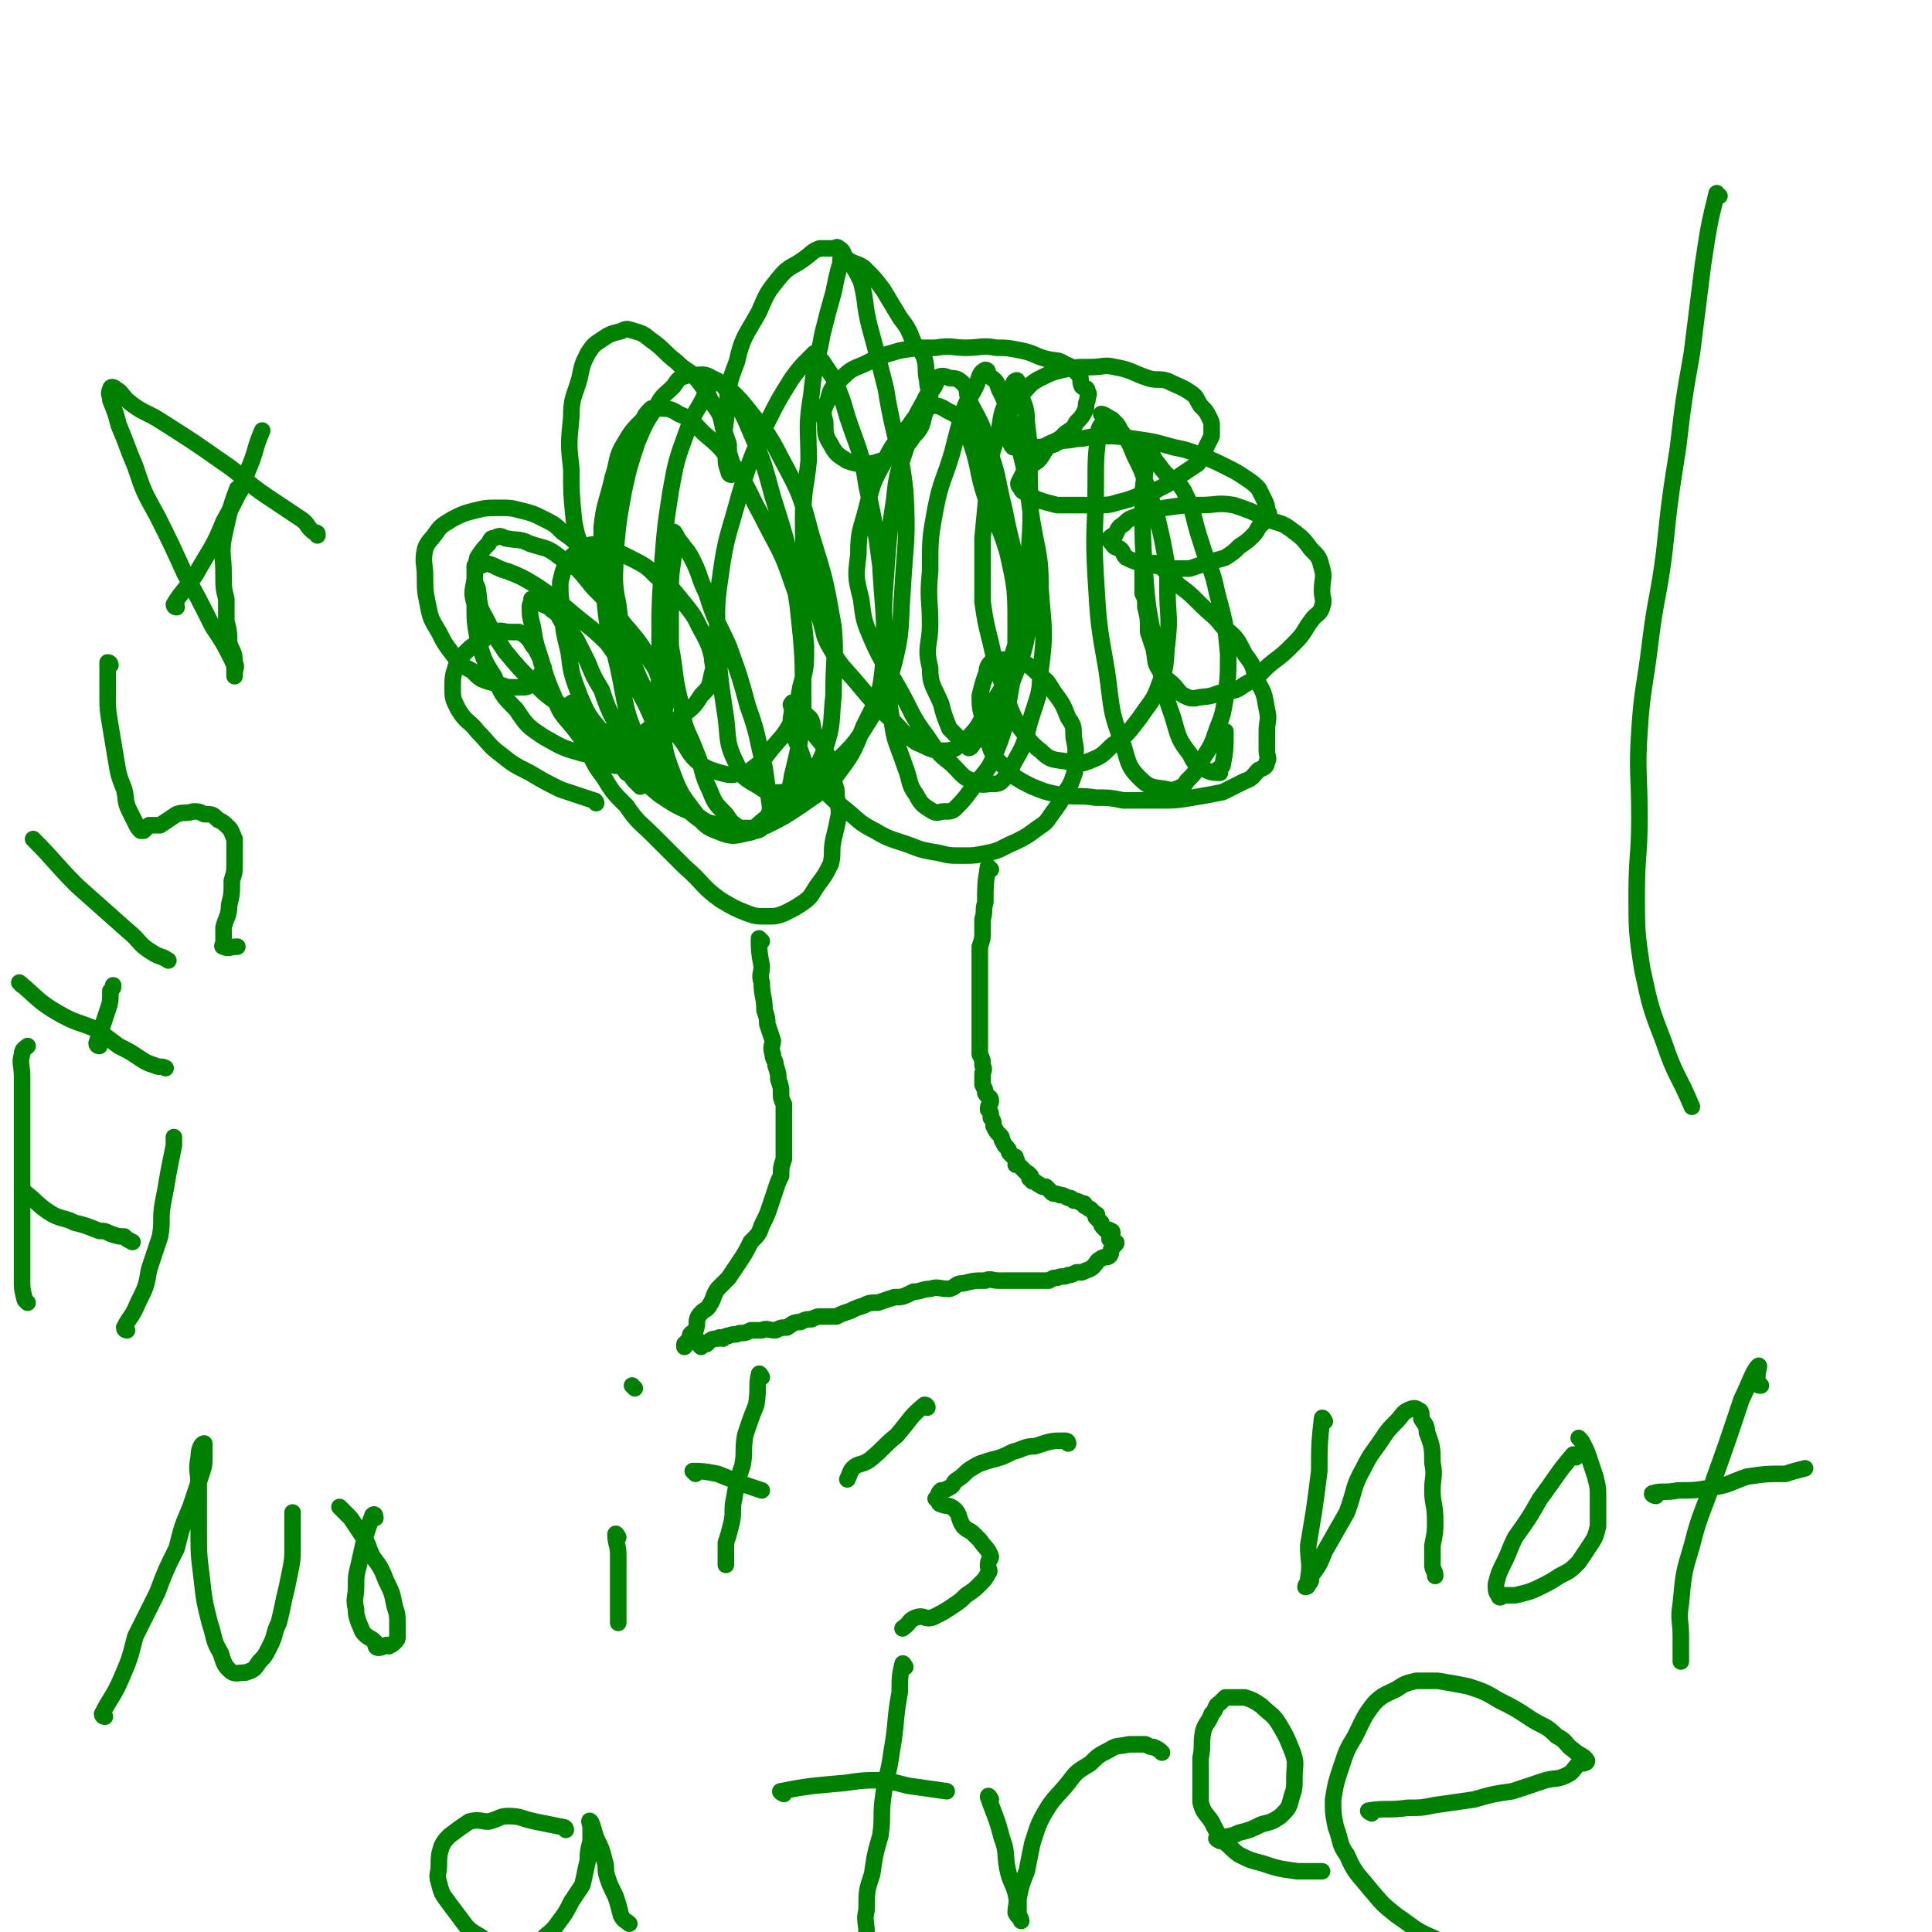
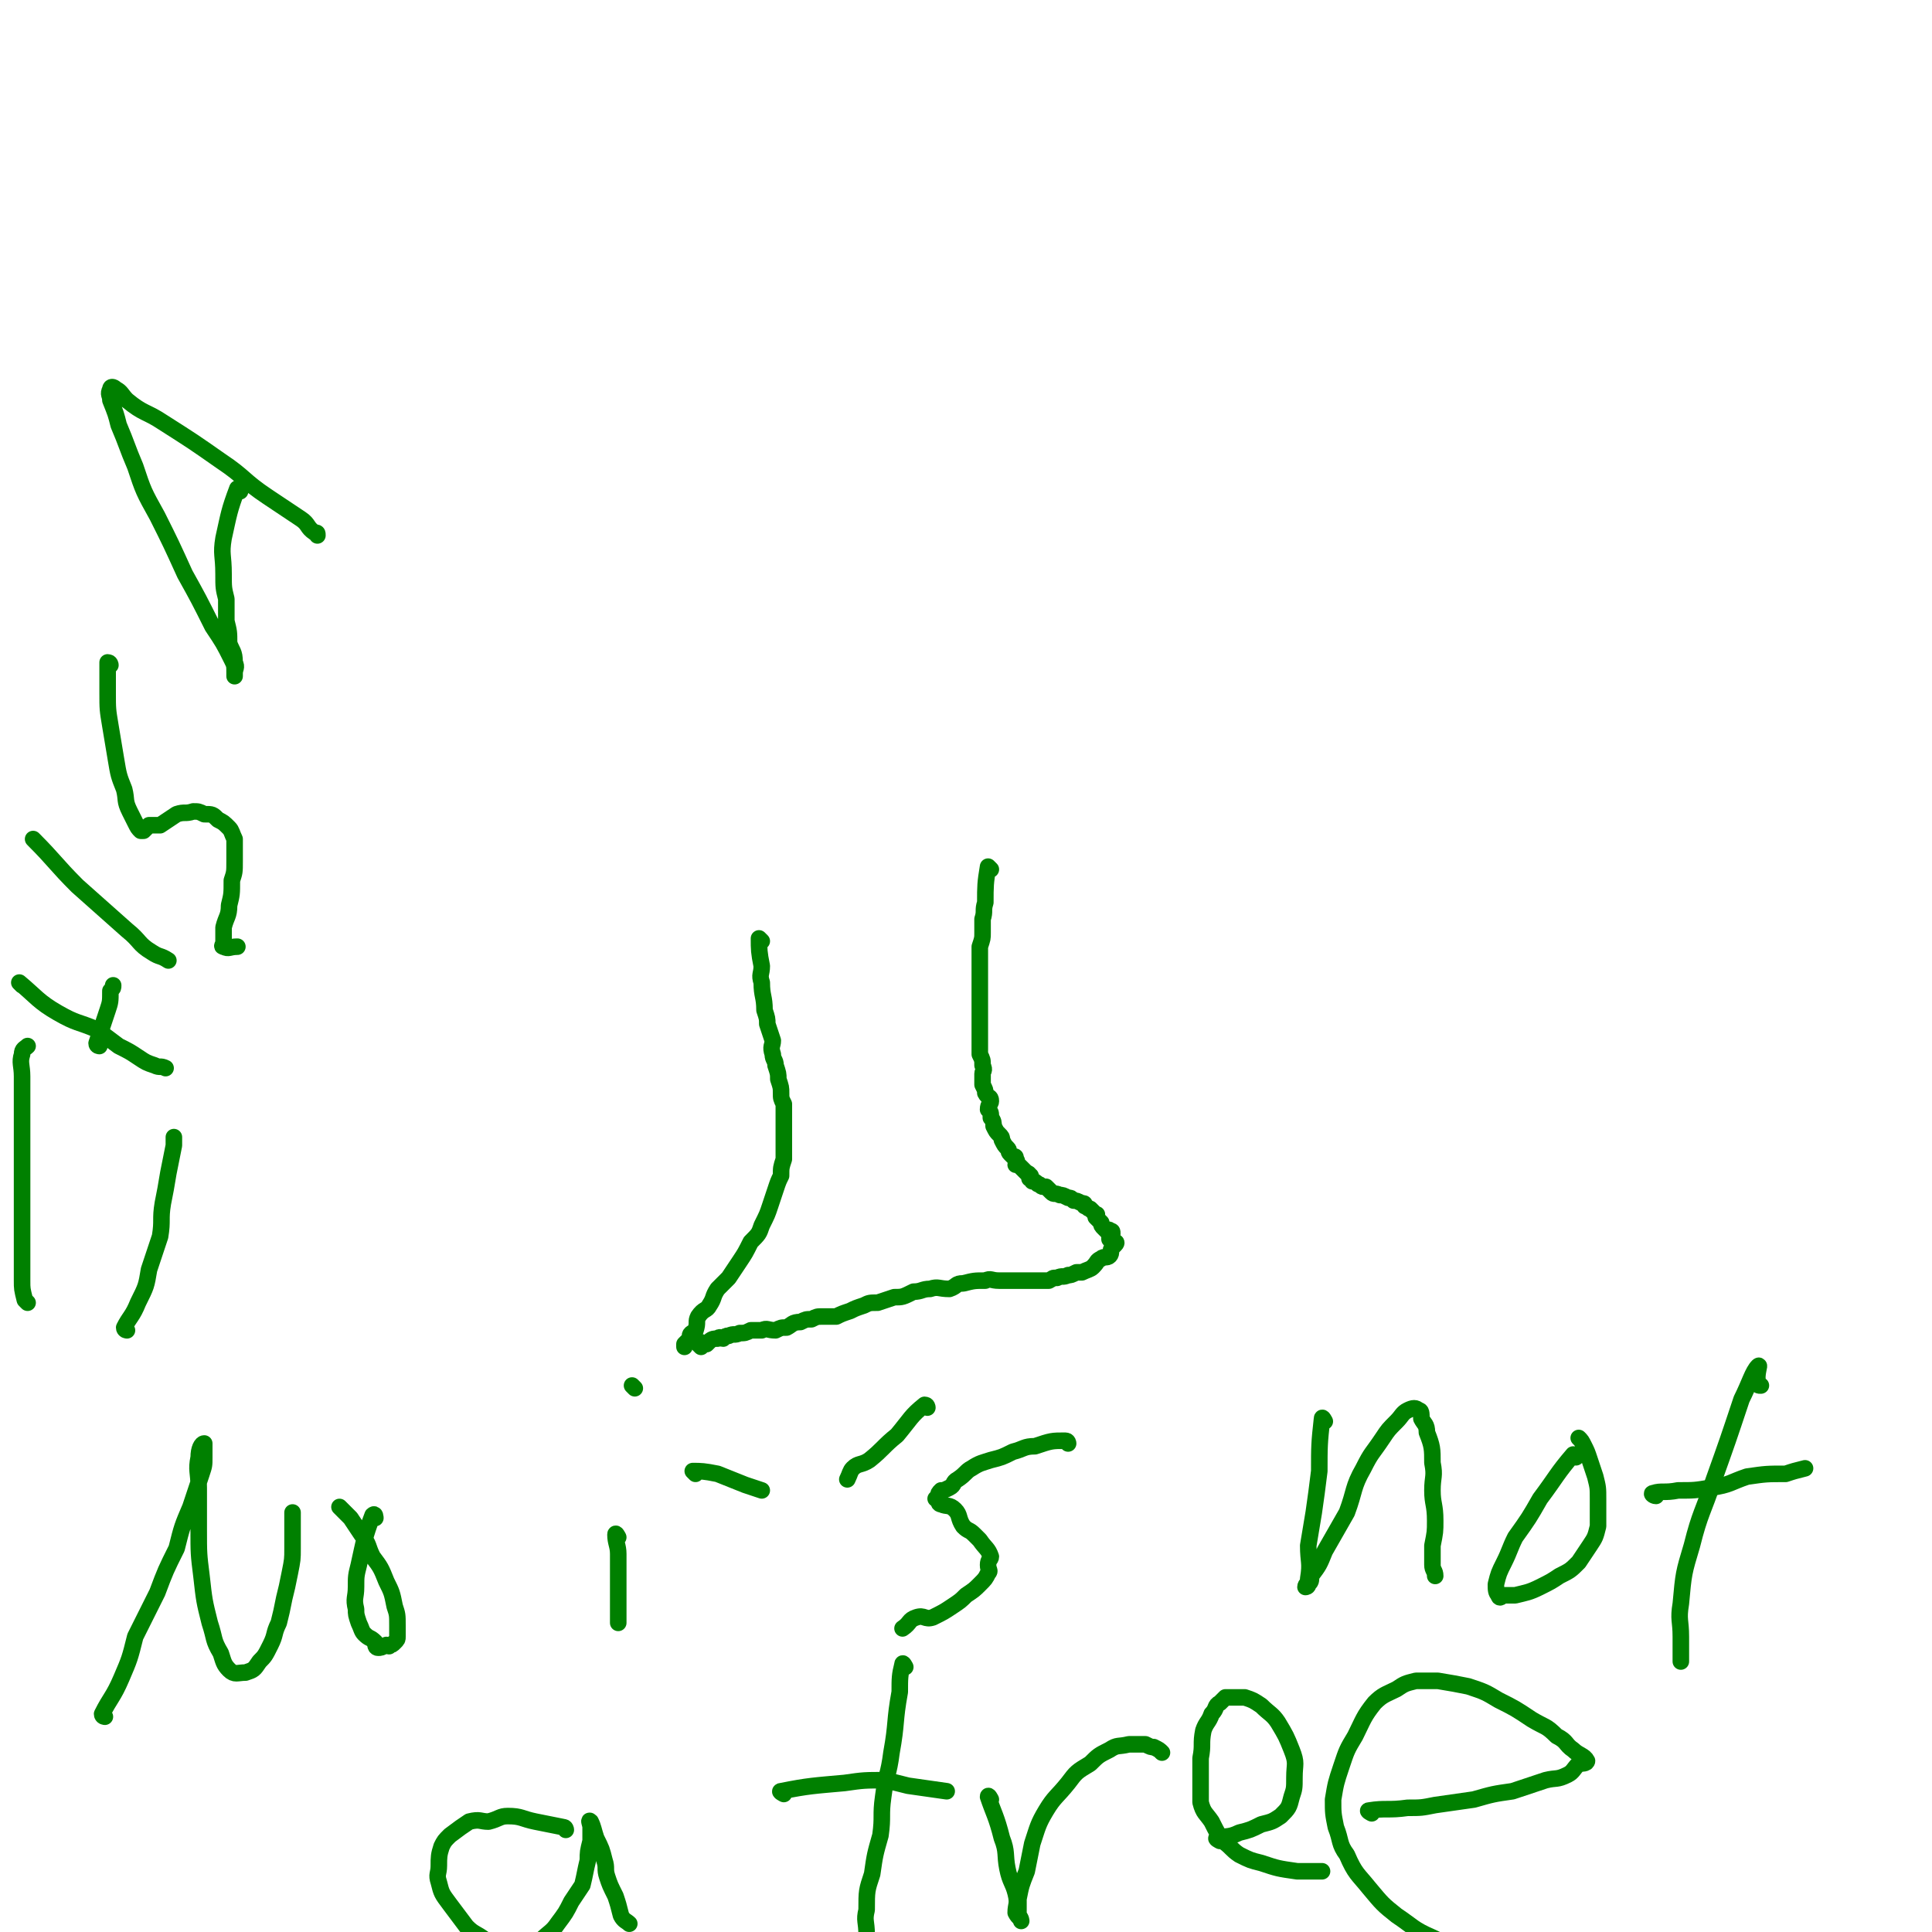
<svg xmlns="http://www.w3.org/2000/svg" viewBox="0 0 700 700" version="1.1">
  <g fill="none" stroke="#008000" stroke-width="6" stroke-linecap="round" stroke-linejoin="round">
-     <path d="M216,291c0,0 0,-1 -1,-1 -6,-2 -6,-2 -12,-4 -6,-3 -6,-3 -11,-6 -6,-3 -6,-3 -11,-7 -4,-3 -4,-4 -8,-8 -3,-4 -4,-3 -7,-8 -2,-4 -2,-4 -2,-8 0,-3 0,-4 1,-7 1,-3 1,-3 3,-5 3,-3 3,-3 7,-5 2,-2 2,-2 4,-3 3,-1 3,0 6,0 2,0 2,0 3,0 2,1 2,1 3,2 2,2 1,2 3,4 1,2 1,2 2,4 0,1 0,1 1,3 0,1 0,1 -1,2 0,1 0,1 -1,2 -1,1 -1,1 -3,2 -1,1 -1,1 -3,1 -3,0 -3,0 -5,0 -3,-1 -3,-1 -7,-2 -3,-1 -3,-1 -6,-4 -4,-2 -4,-2 -7,-6 -3,-4 -3,-4 -5,-8 -3,-5 -3,-5 -4,-10 -1,-5 -1,-5 -1,-10 0,-5 -1,-5 0,-10 1,-3 2,-3 4,-6 2,-3 3,-3 6,-5 4,-2 4,-2 8,-3 4,-1 4,-1 9,-1 4,0 4,0 8,1 4,1 4,1 8,3 4,2 4,2 7,5 3,2 3,2 6,5 1,1 1,1 3,3 1,2 1,2 2,4 0,1 0,1 0,2 0,2 1,2 1,3 0,0 -1,-1 -1,-1 -1,-1 -1,-2 -1,-3 -2,-3 -2,-3 -3,-7 -2,-5 -2,-5 -3,-10 -1,-10 -1,-10 -1,-19 -1,-9 -1,-9 0,-19 0,-7 1,-7 3,-14 1,-5 1,-5 3,-9 2,-3 2,-3 5,-5 3,-2 3,-2 7,-3 2,-1 2,-1 5,0 4,1 4,2 7,4 4,3 4,4 8,7 4,4 5,3 8,7 3,4 3,4 5,8 3,4 3,4 4,9 1,3 1,3 2,6 0,3 0,3 1,6 0,2 0,2 0,4 0,0 0,1 0,1 -1,0 -1,-1 -1,-1 -1,-3 -1,-3 -1,-5 -1,-7 -1,-7 0,-14 1,-10 0,-11 4,-21 2,-9 3,-9 8,-18 3,-7 3,-7 7,-12 4,-5 5,-4 9,-7 3,-2 3,-3 6,-4 3,0 3,0 5,0 1,0 1,-1 2,0 2,1 1,2 3,4 3,2 3,1 6,3 4,4 4,4 7,8 3,5 3,5 6,10 3,4 3,4 5,9 2,3 3,3 4,6 1,4 0,4 1,8 0,3 1,3 1,6 -1,3 -1,4 -2,6 -1,4 -1,5 -4,8 -2,3 -2,3 -5,5 -3,2 -3,3 -7,4 -3,1 -3,1 -6,1 -3,0 -3,0 -6,-1 -3,-2 -4,-2 -6,-6 -2,-3 -2,-4 -2,-8 -1,-4 -1,-4 1,-8 1,-4 1,-4 4,-7 4,-4 4,-4 9,-6 6,-3 6,-3 13,-5 6,-1 6,-1 13,-1 6,-1 6,0 11,0 5,0 6,-1 11,0 4,0 4,0 9,1 5,1 5,2 9,3 4,1 4,0 7,2 3,1 3,2 5,4 1,1 0,2 1,4 1,1 2,0 2,2 1,1 0,1 0,3 -1,2 0,2 -1,4 -1,2 -1,2 -3,4 -1,2 -1,2 -4,4 -2,2 -2,2 -4,3 -3,1 -3,2 -6,2 -1,0 -1,0 -3,0 -1,0 -1,0 -3,0 -1,0 -1,0 -3,0 -1,-1 -1,-2 -1,-3 -1,-2 -2,-2 -1,-4 0,-3 0,-3 1,-6 2,-3 2,-3 4,-6 3,-3 3,-4 7,-6 4,-2 4,-2 8,-3 5,-1 5,-1 10,-1 5,0 5,-1 9,0 6,1 6,2 12,4 3,1 4,0 7,1 4,2 5,2 8,4 3,2 2,2 4,5 2,2 2,2 3,4 1,2 1,2 1,3 0,2 0,2 0,4 -1,2 -1,2 -2,4 -1,3 -1,3 -3,6 -3,2 -3,2 -6,4 -4,3 -4,3 -8,5 -3,2 -3,1 -6,2 -5,2 -5,2 -9,3 -3,1 -4,1 -7,1 -4,0 -4,0 -9,0 -3,0 -3,0 -6,0 -4,-1 -4,-1 -7,-2 -2,-1 -2,-1 -4,-2 -1,-1 -2,-1 -2,-2 -1,-1 -1,-1 -1,-2 1,-2 1,-2 2,-4 2,-2 2,-2 5,-4 3,-3 2,-5 6,-6 3,-2 4,-1 8,-2 4,0 4,-1 9,-1 6,0 6,0 12,1 7,1 7,1 14,3 5,1 5,1 10,3 5,2 5,2 9,4 4,2 4,2 7,4 3,2 3,2 5,4 1,2 1,2 2,4 1,2 1,2 1,4 1,1 1,1 0,2 0,2 -1,2 -2,3 -2,2 -1,2 -3,4 -2,2 -2,2 -5,4 -2,2 -2,2 -5,4 -3,1 -4,1 -7,2 -3,1 -3,1 -6,2 -3,0 -4,0 -7,0 -3,0 -3,-1 -5,-1 -3,-1 -3,0 -6,-1 -3,-1 -3,-1 -5,-2 -1,-1 -1,-2 -2,-3 -1,-1 -2,0 -3,-2 -1,-1 -1,-1 -1,-2 1,-1 1,-1 2,-1 1,-2 1,-3 3,-4 2,-2 2,-2 5,-3 5,-2 5,-2 10,-3 7,-1 7,-1 13,-1 6,0 6,-1 12,0 6,2 6,2 12,5 5,2 5,1 9,4 4,3 4,3 7,7 3,3 3,3 4,7 1,3 0,4 0,8 0,3 1,3 0,6 -1,3 -2,2 -4,5 -3,4 -2,4 -6,8 -4,4 -4,4 -8,7 -5,4 -4,5 -10,8 -4,3 -4,2 -9,3 -5,2 -5,1 -9,2 -2,0 -2,0 -4,-1 -2,-1 -2,-2 -4,-4 -2,-2 -3,-2 -4,-4 -3,-4 -2,-4 -3,-9 -1,-3 -1,-3 -2,-6 0,-5 0,-5 -1,-9 0,-3 0,-3 -1,-5 0,-3 0,-3 0,-6 0,-2 0,-2 0,-4 0,-1 0,-1 0,-2 1,0 1,1 2,1 0,0 0,0 1,0 2,0 2,0 3,1 4,3 4,4 7,7 4,3 4,3 8,7 4,4 5,4 8,8 5,4 5,4 8,10 3,4 3,4 4,9 3,5 3,5 4,11 1,4 0,4 0,8 0,4 0,4 0,7 0,2 1,3 0,4 0,2 -1,2 -3,3 -2,2 -2,3 -5,4 -4,2 -4,2 -8,4 -5,1 -5,1 -11,2 -6,1 -6,1 -13,1 -6,0 -6,0 -12,0 -5,-1 -5,-1 -10,-1 -6,-1 -7,0 -13,-1 -5,-1 -5,-1 -10,-3 -4,-2 -4,-2 -7,-4 -3,-3 -3,-3 -6,-6 -2,-3 -2,-3 -3,-7 -2,-4 -2,-4 -2,-8 -1,-4 -1,-4 -1,-8 1,-4 1,-4 2,-7 1,-2 0,-3 2,-5 1,-1 1,0 3,-1 2,0 3,0 5,0 2,0 2,0 4,1 3,2 3,2 6,5 3,2 3,3 5,6 3,4 3,4 5,9 2,3 2,3 2,7 1,5 1,5 0,9 0,3 1,3 0,5 -1,3 -1,3 -3,6 -2,4 -2,4 -5,8 -2,3 -2,3 -5,5 -4,3 -4,3 -8,5 -5,2 -5,3 -10,4 -5,1 -5,1 -9,1 -5,0 -5,0 -9,-1 -6,-1 -6,-1 -11,-3 -6,-2 -7,-2 -12,-5 -6,-3 -6,-4 -11,-8 -5,-4 -5,-4 -10,-10 -4,-5 -4,-5 -6,-11 -2,-5 -3,-5 -3,-9 -1,-3 0,-3 0,-6 0,-1 -1,-2 0,-2 0,-1 0,0 1,1 2,1 3,1 4,3 3,2 2,3 3,7 2,3 3,3 4,6 2,4 2,4 3,8 0,3 0,3 1,6 0,5 1,5 1,9 -1,5 -1,5 -2,9 -1,5 0,5 -1,9 -2,4 -2,4 -5,8 -2,3 -2,4 -5,6 -3,2 -3,2 -7,4 -3,1 -3,1 -6,1 -4,0 -4,0 -7,-1 -5,-2 -5,-2 -10,-5 -7,-5 -6,-6 -13,-12 -5,-5 -5,-5 -11,-11 -5,-5 -6,-5 -10,-11 -5,-5 -5,-5 -8,-10 -3,-4 -3,-4 -5,-8 -2,-4 -2,-4 -4,-9 -1,-3 -1,-3 -3,-6 0,-2 -1,-3 0,-4 0,-1 1,0 2,1 1,1 1,1 2,3 3,4 3,4 6,7 3,4 2,5 5,9 3,2 3,2 5,5 2,1 2,2 3,3 1,1 2,2 2,2 0,0 0,-1 0,-1 -1,-1 -2,-1 -2,-2 -2,-4 -1,-5 -2,-9 -2,-6 -3,-6 -5,-11 -3,-6 -3,-6 -5,-12 -3,-5 -3,-5 -5,-10 -2,-4 -2,-4 -4,-8 -2,-3 -2,-3 -5,-6 -2,-3 -1,-3 -4,-5 -2,-2 -2,-1 -5,-3 -1,0 -2,-1 -2,-1 -1,0 0,0 0,1 -1,1 -1,1 -1,2 0,3 0,3 1,7 1,6 1,6 3,12 2,7 2,7 5,14 2,6 3,6 7,11 3,4 3,4 6,7 4,3 4,4 7,6 3,1 4,0 7,1 2,0 2,0 4,1 2,0 2,0 4,0 1,0 1,-1 1,-1 0,-1 0,-1 0,-2 0,-3 1,-3 1,-5 0,-4 0,-5 -1,-9 -3,-7 -3,-7 -7,-14 -5,-8 -5,-8 -10,-15 -6,-6 -7,-6 -14,-12 -6,-5 -6,-5 -12,-9 -5,-3 -5,-3 -10,-5 -4,-1 -4,-2 -8,-3 -1,0 -1,1 -2,1 -1,0 -1,-1 -2,0 0,1 0,1 0,3 0,3 0,3 1,5 1,6 0,6 3,11 3,6 3,6 7,12 5,6 5,6 10,11 5,5 5,5 11,9 5,4 5,4 11,7 4,2 4,3 9,4 4,1 4,0 8,0 0,0 0,-1 1,-1 2,-2 2,-2 4,-3 2,-2 2,-2 3,-3 1,-3 1,-3 1,-5 0,-3 0,-3 -1,-6 -2,-4 -1,-5 -4,-9 -4,-7 -4,-7 -10,-14 -5,-7 -5,-7 -11,-13 -5,-6 -5,-7 -12,-11 -5,-4 -5,-3 -11,-5 -4,-2 -4,-1 -9,-2 -2,-1 -2,-1 -4,0 -1,0 -1,0 -2,2 -2,2 -2,2 -4,5 -1,4 -1,4 -1,8 -1,5 -1,5 0,9 0,6 0,6 1,12 2,7 2,8 6,14 3,7 3,7 8,12 4,6 4,6 10,10 7,4 7,4 14,6 6,1 7,1 13,0 6,-1 6,-1 11,-4 6,-3 6,-4 11,-9 4,-3 5,-3 8,-8 3,-3 3,-3 4,-8 1,-3 0,-3 0,-6 -1,-4 -1,-4 -3,-8 -3,-5 -2,-5 -6,-10 -5,-6 -5,-7 -11,-11 -4,-4 -4,-4 -10,-7 -4,-2 -4,-2 -9,-4 -4,-1 -4,-1 -7,0 -1,0 -1,1 -1,1 -2,2 -3,1 -5,4 -2,3 -2,4 -3,8 0,5 0,5 1,10 0,7 0,7 2,15 1,8 1,8 4,16 3,7 3,7 8,13 4,7 4,7 10,13 5,5 5,5 11,10 6,4 6,4 13,7 4,3 4,3 9,4 4,1 4,1 8,1 3,0 3,0 6,0 0,0 0,-1 1,-1 1,-1 1,-1 2,-3 1,-2 1,-2 1,-4 -1,-7 -1,-7 -2,-14 -3,-11 -2,-11 -6,-22 -3,-11 -3,-11 -7,-22 -4,-9 -5,-9 -8,-19 -3,-6 -2,-6 -5,-12 -2,-4 -2,-3 -4,-6 -2,-2 -2,-4 -3,-4 0,-1 1,1 1,2 -1,4 -1,4 -1,7 -1,7 -1,7 -1,14 0,9 0,9 0,18 2,11 1,11 4,22 1,9 2,8 5,16 3,7 2,8 5,14 2,5 2,5 6,9 2,3 2,3 5,5 2,1 2,1 4,1 3,0 3,0 5,-2 3,-2 3,-2 4,-5 4,-6 5,-6 6,-13 3,-12 3,-13 4,-25 0,-18 0,-19 -2,-37 -3,-20 -3,-20 -9,-39 -4,-15 -4,-14 -10,-28 -3,-6 -3,-6 -7,-11 -2,-3 -3,-3 -5,-4 0,0 0,1 0,1 -1,3 -2,3 -3,6 -3,6 -4,6 -6,12 -4,11 -4,11 -6,22 -2,13 -2,13 -3,26 -1,15 -1,15 -1,30 0,15 -1,15 1,30 1,9 1,9 4,17 3,8 4,8 9,15 3,4 4,4 9,6 3,1 4,1 8,0 4,-2 4,-3 8,-6 6,-5 7,-5 11,-10 6,-7 7,-7 10,-15 3,-9 2,-10 3,-19 0,-13 1,-13 0,-25 -3,-17 -3,-17 -8,-33 -4,-15 -4,-15 -11,-28 -5,-10 -6,-10 -13,-19 -5,-6 -6,-6 -12,-10 -3,-2 -4,-1 -8,-1 0,0 -1,-1 -1,0 -3,1 -3,1 -5,4 -3,3 -4,3 -6,7 -4,6 -4,6 -7,13 -3,9 -3,9 -5,18 -2,11 -2,11 -3,22 0,9 -1,10 1,19 1,10 2,10 5,20 3,8 3,8 8,16 4,6 4,6 9,12 4,5 3,6 8,10 3,2 4,2 7,3 4,1 4,1 7,0 2,0 2,0 4,-1 4,-3 4,-3 7,-7 4,-5 5,-5 8,-11 2,-6 2,-6 3,-12 2,-7 2,-7 2,-15 -1,-11 -1,-12 -5,-23 -4,-12 -5,-12 -11,-24 -5,-9 -4,-9 -10,-18 -5,-7 -5,-7 -11,-12 -4,-4 -4,-5 -9,-7 -3,-2 -4,-2 -7,-2 -1,0 -2,0 -3,0 -2,2 -2,2 -3,4 -4,4 -4,4 -7,9 -3,5 -2,6 -4,12 -2,9 -3,9 -4,18 0,12 0,13 1,25 1,13 2,13 5,26 3,14 2,15 8,28 4,9 5,9 12,17 5,6 5,7 11,11 6,3 7,3 13,4 5,0 5,-1 10,-3 6,-3 6,-3 12,-7 7,-5 7,-4 13,-11 6,-8 6,-8 10,-18 5,-10 6,-11 7,-22 1,-18 0,-18 -1,-36 -2,-15 -2,-15 -5,-29 -2,-13 -3,-13 -7,-25 -2,-7 -2,-7 -5,-14 -2,-3 -2,-3 -4,-6 -1,-1 -1,-1 -2,-2 -1,0 -1,-1 -1,-1 -1,1 -1,1 -2,2 -3,3 -3,3 -6,7 -5,8 -5,8 -9,16 -6,13 -6,13 -10,26 -4,15 -5,15 -7,30 -2,13 -1,13 -1,26 1,12 1,12 3,25 1,8 0,9 4,17 2,5 3,5 8,8 4,3 5,2 10,2 3,0 3,-1 6,-2 7,-4 7,-4 12,-9 7,-7 7,-7 12,-15 6,-10 6,-10 9,-21 3,-12 2,-13 3,-26 1,-18 2,-18 1,-36 -2,-18 -4,-18 -7,-37 -3,-12 -3,-12 -6,-23 -2,-8 -1,-8 -3,-16 -2,-4 -2,-4 -4,-7 -1,-1 -3,-2 -3,-2 -1,1 0,2 -1,4 -1,4 -1,4 -2,9 -2,7 -2,7 -4,15 -2,11 -3,11 -4,22 -2,12 -1,12 -1,24 -1,10 -2,10 -2,21 0,10 0,10 2,20 1,8 1,8 4,16 2,6 1,6 4,11 4,7 5,7 10,13 5,6 5,6 10,11 6,5 5,6 11,10 5,2 5,3 10,3 4,0 4,-1 7,-3 5,-5 5,-5 8,-11 5,-7 6,-7 8,-15 4,-13 5,-13 4,-26 0,-16 -2,-16 -5,-32 -3,-12 -2,-12 -6,-23 -2,-9 -3,-9 -7,-17 -1,-3 0,-4 -2,-6 -2,-2 -3,-2 -5,-2 -2,-1 -3,-1 -5,0 -1,0 1,1 0,2 -1,3 -3,3 -4,6 -4,7 -4,7 -6,15 -3,10 -4,10 -5,21 -2,13 -2,13 -3,27 -1,13 -1,13 0,26 0,13 0,13 2,26 1,9 2,9 5,18 2,5 1,6 4,10 2,4 3,4 6,6 2,1 2,0 4,0 2,0 3,0 4,-1 3,-3 3,-3 6,-7 5,-7 6,-6 9,-14 4,-10 3,-10 5,-21 2,-11 2,-12 2,-24 0,-13 0,-14 -3,-27 -3,-10 -4,-10 -8,-20 -3,-9 -2,-10 -5,-19 -2,-5 -1,-5 -4,-9 -3,-3 -3,-2 -6,-4 -2,-1 -2,-1 -3,-1 -3,0 -3,1 -5,2 -4,3 -3,4 -7,8 -4,5 -4,5 -7,11 -4,7 -4,8 -6,16 -2,8 -3,8 -3,17 -1,8 -1,8 1,16 1,8 1,8 4,15 4,9 5,9 10,18 5,9 4,9 10,17 4,6 4,6 9,10 4,4 4,5 8,6 3,2 3,1 7,1 1,0 2,0 3,-1 2,-2 3,-3 4,-6 4,-7 4,-7 6,-15 3,-10 4,-10 4,-19 2,-15 1,-15 0,-30 0,-12 -1,-12 -3,-24 -2,-12 -1,-12 -4,-24 -2,-8 -2,-8 -5,-16 -1,-4 -1,-4 -3,-8 -1,-3 -1,-3 -4,-5 0,-1 0,-2 -1,-2 -2,1 -2,2 -3,5 -2,5 -3,4 -5,10 -2,7 -2,7 -4,15 -3,10 -4,10 -6,20 -2,11 -2,11 -2,23 -1,10 0,10 0,19 0,8 -2,8 0,16 0,6 1,6 4,13 1,4 1,4 3,9 2,2 2,2 4,4 1,2 2,2 3,3 1,0 1,-1 2,-2 3,-3 4,-2 6,-6 4,-6 4,-7 7,-14 4,-11 5,-11 7,-24 2,-14 0,-14 0,-28 1,-14 0,-14 0,-28 0,-8 0,-8 -1,-16 0,-6 -1,-6 -3,-12 0,-1 0,-4 -1,-3 -1,0 -1,2 -2,5 -3,6 -3,6 -4,13 -3,9 -3,9 -4,18 -1,10 -1,11 -2,21 0,11 0,11 0,23 1,7 1,7 3,15 2,9 2,9 5,17 2,7 2,7 5,13 4,5 4,6 8,9 4,4 5,3 10,4 3,1 4,1 7,0 5,-2 5,-2 9,-6 6,-4 6,-5 10,-10 4,-6 5,-6 7,-12 3,-7 2,-8 3,-16 1,-9 0,-9 0,-18 0,-9 0,-9 -2,-19 -2,-9 -2,-9 -5,-17 -2,-7 -2,-7 -5,-13 -2,-5 -2,-5 -5,-9 -1,-2 -1,-2 -3,-4 -2,-1 -3,-2 -4,-2 0,0 1,1 1,2 -1,3 -2,2 -2,5 -1,9 -1,9 -1,19 0,16 -1,16 0,33 1,17 1,17 4,34 2,14 1,14 6,27 2,7 2,8 6,12 4,4 5,3 10,4 1,1 2,0 3,0 2,-1 3,-1 4,-3 3,-3 3,-3 5,-7 4,-6 4,-6 6,-12 2,-5 2,-5 3,-11 1,-8 1,-8 1,-16 -1,-11 -1,-11 -4,-22 -2,-10 -3,-9 -6,-19 -3,-9 -2,-10 -6,-18 -3,-5 -4,-3 -8,-8 -2,-3 -3,-3 -4,-7 -1,-1 1,-2 0,-2 0,0 0,1 -1,2 0,2 0,2 -1,5 0,6 -1,6 -1,13 0,15 0,15 1,29 1,14 2,14 4,27 3,12 2,12 6,23 2,7 2,8 6,13 2,4 2,4 6,6 2,1 3,1 5,1 0,0 -1,-1 -1,-1 1,-1 2,-1 2,-2 1,-5 1,-6 1,-12 " />
    <path d="M276,341c0,0 -1,-1 -1,-1 0,4 0,5 1,10 0,3 -1,3 0,6 0,5 1,5 1,10 1,3 1,3 1,5 1,3 1,3 2,6 0,2 -1,2 0,5 0,2 1,2 1,4 1,3 1,3 1,5 1,3 1,3 1,5 0,2 0,2 1,4 0,2 0,2 0,4 0,2 0,2 0,5 0,2 0,2 0,5 0,3 0,3 0,6 -1,3 -1,3 -1,6 -1,2 -1,2 -2,5 -1,3 -1,3 -2,6 -1,3 -1,3 -3,7 -1,3 -1,3 -4,6 -2,4 -2,4 -4,7 -2,3 -2,3 -4,6 -2,2 -2,2 -4,4 -2,3 -1,3 -3,6 -1,2 -2,1 -4,4 -1,2 0,2 -1,5 -1,1 -2,1 -2,2 0,1 0,1 0,1 -1,1 -1,1 -2,2 0,0 0,0 0,1 " />
    <path d="M359,315c0,0 -1,-1 -1,-1 -1,6 -1,7 -1,13 -1,3 0,3 -1,6 0,2 0,2 0,5 0,2 0,2 -1,5 0,2 0,2 0,4 0,2 0,2 0,4 0,2 0,2 0,5 0,3 0,3 0,6 0,2 0,2 0,4 0,2 0,2 0,4 0,2 0,2 0,4 0,2 0,2 0,4 0,2 0,2 0,4 1,2 1,2 1,4 1,2 0,2 0,3 0,2 0,2 0,4 1,2 1,2 1,3 1,2 2,1 2,3 0,1 -1,1 -1,3 1,1 1,1 1,3 1,1 1,2 1,3 1,2 1,2 2,3 1,1 1,1 1,2 1,2 1,2 2,3 1,1 0,1 1,2 1,1 1,1 1,1 1,0 1,0 1,1 1,1 0,1 0,2 1,0 1,0 2,1 0,0 0,0 1,1 0,0 0,0 1,1 0,0 1,0 1,1 1,0 0,0 0,1 1,0 1,0 1,1 1,0 1,0 2,1 1,0 1,1 2,1 0,0 1,0 1,0 1,1 1,1 2,2 1,1 1,0 3,1 1,0 1,0 3,1 1,0 1,0 2,1 1,0 1,0 3,1 1,0 1,0 1,1 1,0 1,1 2,1 1,1 1,1 2,2 1,0 0,0 0,1 1,1 1,1 2,2 0,1 0,1 1,2 0,0 0,0 1,1 0,0 1,-1 1,0 1,0 1,0 1,1 0,0 0,0 -1,1 0,1 0,1 0,1 1,1 1,0 2,1 0,0 1,0 0,1 0,0 0,0 -1,1 -1,1 0,2 -1,3 -1,1 -2,0 -3,1 -2,1 -1,1 -3,3 -1,1 -2,1 -4,2 -1,0 -1,0 -2,0 -2,1 -2,1 -3,1 -2,1 -2,0 -4,1 -2,0 -1,0 -3,1 -2,0 -2,0 -4,0 -2,0 -2,0 -4,0 -2,0 -2,0 -4,0 -3,0 -3,0 -6,0 -3,0 -3,-1 -5,0 -4,0 -4,0 -8,1 -3,0 -2,1 -5,2 -4,0 -4,-1 -7,0 -3,0 -3,1 -6,1 -4,2 -4,2 -7,2 -3,1 -3,1 -6,2 -3,0 -3,0 -5,1 -3,1 -3,1 -5,2 -3,1 -3,1 -5,2 -3,0 -3,0 -5,0 -2,0 -2,0 -4,1 -2,0 -2,0 -4,1 -3,0 -3,1 -5,2 -2,0 -2,0 -4,1 -3,0 -3,-1 -5,0 -2,0 -2,0 -4,0 -2,1 -2,1 -4,1 -2,1 -2,0 -4,1 -1,0 -1,0 -2,1 -1,0 -1,-1 -2,0 -1,0 -2,0 -3,1 0,0 0,0 -1,1 0,0 0,0 -1,0 -1,-1 -2,-1 -2,0 0,0 0,0 1,1 " />
    <path d="M38,622c0,0 -1,0 -1,-1 3,-6 4,-6 7,-13 3,-7 3,-7 5,-15 4,-8 4,-8 8,-16 3,-8 3,-8 7,-16 2,-8 2,-8 5,-15 2,-6 2,-6 4,-12 1,-3 1,-3 1,-6 0,-2 0,-5 0,-5 -1,0 -2,2 -2,5 -1,5 0,5 0,11 0,7 0,7 0,15 0,9 0,9 1,17 1,9 1,9 3,17 2,6 1,6 4,11 1,3 1,4 3,6 2,2 3,1 6,1 0,1 0,1 0,0 3,-1 3,-1 5,-4 2,-2 2,-2 4,-6 2,-4 1,-4 3,-8 1,-4 1,-4 2,-9 1,-4 1,-4 2,-9 1,-5 1,-5 1,-9 0,-4 0,-4 0,-8 0,-2 0,-2 0,-4 0,0 0,0 0,-1 " />
    <path d="M136,550c0,0 0,-2 -1,-1 -3,8 -3,9 -5,18 -1,4 -1,4 -1,8 0,4 -1,4 0,8 0,2 0,2 1,5 1,2 1,3 2,4 2,2 2,1 4,3 0,1 0,2 1,2 1,0 1,0 3,-1 1,0 1,1 1,0 1,0 1,0 2,-1 1,-1 1,-1 1,-2 0,-2 0,-2 0,-4 0,-4 0,-4 -1,-7 -1,-5 -1,-5 -3,-9 -2,-5 -2,-5 -5,-9 -2,-4 -1,-4 -4,-8 -2,-3 -2,-3 -4,-6 -2,-2 -2,-2 -4,-4 0,0 0,0 0,0 " />
    <path d="M224,557c0,0 -1,-2 -1,-1 0,3 1,4 1,7 0,5 0,5 0,10 0,4 0,4 0,8 0,2 0,2 0,5 0,1 0,1 0,2 " />
    <path d="M230,503c0,0 -1,-1 -1,-1 " />
-     <path d="M276,499c0,0 -1,-2 -1,-1 -1,4 0,5 -1,11 -2,5 -2,5 -4,11 -1,6 0,6 -1,11 -2,6 -2,6 -3,12 -1,4 0,5 -1,9 -1,4 -1,4 -2,7 0,3 0,3 0,5 0,2 0,2 0,3 " />
    <path d="M252,534c0,0 -1,-1 -1,-1 3,0 4,0 9,1 5,2 5,2 10,4 3,1 3,1 6,2 " />
    <path d="M336,510c0,0 0,-1 -1,-1 -5,4 -5,5 -10,11 -5,4 -5,5 -10,9 -3,2 -4,1 -6,3 -1,1 -1,2 -2,4 " />
    <path d="M387,523c0,0 0,-1 -1,-1 -5,0 -5,0 -11,2 -4,0 -4,1 -8,2 -4,2 -4,2 -8,3 -3,1 -4,1 -7,3 -2,1 -2,2 -5,4 -2,1 -1,2 -3,3 -2,1 -2,1 -3,1 -1,1 -1,1 -1,2 -1,1 -1,1 -1,1 0,0 1,0 1,0 0,1 0,2 1,2 2,1 3,0 5,2 2,2 1,3 3,6 2,2 2,1 4,3 1,1 1,1 2,2 2,3 3,3 4,6 0,1 -1,1 -1,3 0,2 1,2 0,3 -1,2 -1,2 -3,4 -2,2 -2,2 -5,4 -2,2 -2,2 -5,4 -3,2 -3,2 -7,4 -3,1 -3,-1 -6,0 -3,1 -2,2 -5,4 0,0 0,0 0,0 " />
    <path d="M480,515c0,0 -1,-2 -1,-1 -1,9 -1,10 -1,19 -1,8 -1,8 -2,15 -1,6 -1,6 -2,12 0,6 1,6 0,12 0,2 -1,2 -1,3 0,0 1,0 1,-1 1,-1 1,-1 1,-3 3,-4 3,-4 5,-9 4,-7 4,-7 8,-14 3,-8 2,-9 6,-16 3,-6 3,-5 7,-11 2,-3 2,-3 5,-6 2,-2 2,-3 4,-4 2,-1 3,-1 4,0 1,0 1,1 1,3 1,2 2,2 2,5 2,5 2,6 2,11 1,5 0,5 0,10 0,5 1,5 1,11 0,4 0,4 -1,9 0,3 0,3 0,7 0,2 1,2 1,4 " />
    <path d="M571,528c0,0 -1,-1 -1,-1 -6,7 -6,8 -12,16 -4,7 -4,7 -9,14 -2,4 -2,5 -4,9 -2,4 -2,4 -3,8 0,2 0,3 1,4 0,1 1,1 1,0 3,0 3,0 5,0 4,-1 5,-1 9,-3 4,-2 4,-2 7,-4 4,-2 4,-2 7,-5 2,-3 2,-3 4,-6 2,-3 2,-3 3,-7 0,-5 0,-5 0,-10 0,-4 0,-4 -1,-8 -1,-3 -1,-3 -2,-6 -1,-3 -1,-3 -2,-5 -1,-2 -1,-2 -2,-3 0,0 0,0 0,0 " />
    <path d="M638,502c-1,0 -1,0 -1,-1 -1,-3 1,-7 0,-6 -2,2 -3,6 -6,12 -5,15 -5,15 -10,29 -4,12 -5,12 -8,24 -3,10 -3,10 -4,21 -1,6 0,6 0,12 0,3 0,3 0,6 0,2 0,2 0,3 " />
    <path d="M600,542c-1,0 -2,-1 -1,-1 3,-1 4,0 9,-1 6,0 6,0 12,-1 7,-1 7,-2 13,-4 7,-1 7,-1 14,-1 3,-1 3,-1 7,-2 " />
    <path d="M205,663c0,0 0,-1 -1,-1 -5,-1 -5,-1 -10,-2 -5,-1 -5,-2 -10,-2 -3,0 -3,1 -7,2 -3,0 -3,-1 -7,0 -3,2 -3,2 -7,5 -2,2 -2,2 -3,4 -1,3 -1,4 -1,7 0,3 -1,3 0,6 1,4 1,4 4,8 3,4 3,4 6,8 3,3 3,2 7,5 4,2 4,2 8,3 3,1 4,1 7,0 3,-1 2,-1 5,-3 3,-3 4,-3 6,-6 3,-4 3,-4 5,-8 2,-3 2,-3 4,-6 1,-4 1,-5 2,-9 0,-3 0,-3 1,-7 0,-3 0,-3 0,-5 0,-1 -1,-3 0,-2 1,2 1,3 2,6 2,4 2,4 3,8 1,3 0,3 1,6 1,3 1,3 3,7 1,3 1,3 2,7 1,2 2,2 3,3 " />
    <path d="M328,604c0,0 -1,-2 -1,-1 -1,4 -1,5 -1,10 -2,11 -1,11 -3,22 -1,8 -2,8 -3,16 -1,7 0,7 -1,14 -2,7 -2,7 -3,14 -2,6 -2,6 -2,13 -1,4 0,4 0,9 -1,3 -1,3 -1,7 -1,1 0,1 0,3 " />
    <path d="M284,650c0,0 -2,-1 -1,-1 10,-2 12,-2 23,-3 7,-1 7,-1 15,-1 4,1 4,1 8,2 7,1 7,1 14,2 " />
    <path d="M359,652c0,0 -1,-2 -1,-1 2,6 3,7 5,15 2,5 1,6 2,11 1,5 2,5 3,9 1,4 0,4 0,7 1,2 2,2 2,3 0,0 0,-1 -1,-2 0,-3 0,-3 0,-6 1,-5 1,-5 3,-10 1,-5 1,-5 2,-10 2,-6 2,-7 5,-12 3,-5 4,-5 8,-10 3,-4 3,-4 8,-7 3,-3 3,-3 7,-5 3,-2 3,-1 7,-2 3,0 3,0 6,0 2,1 2,1 3,1 2,1 2,1 3,2 " />
    <path d="M442,667c0,0 -2,-1 -1,-1 3,-1 4,0 8,-2 4,-1 4,-1 8,-3 4,-1 4,-1 7,-3 3,-3 3,-3 4,-7 1,-3 1,-3 1,-7 0,-5 1,-5 -1,-10 -2,-5 -2,-5 -5,-10 -2,-3 -3,-3 -6,-6 -3,-2 -3,-2 -6,-3 -3,0 -3,0 -7,0 -1,1 -1,1 -2,2 -2,1 -1,2 -3,4 -1,3 -2,3 -3,6 -1,5 0,5 -1,10 0,4 0,4 0,8 0,4 0,4 0,8 1,4 2,4 4,7 2,4 2,4 4,7 3,2 3,3 6,5 4,2 4,2 8,3 6,2 6,2 13,3 5,0 5,0 9,0 " />
    <path d="M497,657c0,0 -2,-1 -1,-1 6,-1 7,0 14,-1 5,0 5,0 10,-1 7,-1 7,-1 14,-2 7,-2 7,-2 14,-3 6,-2 6,-2 12,-4 4,-1 4,0 8,-2 2,-1 2,-2 4,-4 1,0 3,0 3,-1 -1,-2 -3,-2 -5,-4 -3,-2 -2,-3 -6,-5 -4,-4 -4,-3 -9,-6 -6,-4 -6,-4 -12,-7 -5,-3 -5,-3 -11,-5 -5,-1 -5,-1 -11,-2 -4,0 -4,0 -8,0 -4,1 -4,1 -7,3 -4,2 -5,2 -8,5 -4,5 -4,6 -7,12 -3,5 -3,5 -5,11 -2,6 -2,6 -3,12 0,5 0,5 1,10 2,5 1,6 4,10 3,7 4,7 8,12 5,6 5,6 10,10 6,4 6,5 13,8 6,3 6,3 13,4 6,1 6,0 11,0 " />
    <path d="M10,472c0,0 0,0 -1,-1 -1,-4 -1,-4 -1,-7 0,-7 0,-7 0,-14 0,-8 0,-8 0,-16 0,-9 0,-9 0,-17 0,-8 0,-8 0,-15 0,-6 0,-6 0,-12 0,-4 -1,-5 0,-8 0,-2 1,-2 2,-3 " />
-     <path d="M10,433c0,0 -1,-1 -1,-1 4,3 5,5 10,8 4,2 4,1 8,3 4,1 4,1 9,3 2,0 2,0 4,1 3,1 3,1 5,1 1,1 1,1 3,2 " />
    <path d="M46,482c0,0 -1,0 -1,-1 2,-4 3,-4 5,-9 3,-6 3,-6 4,-12 2,-6 2,-6 4,-12 1,-6 0,-6 1,-12 1,-5 1,-5 2,-11 1,-5 1,-5 2,-10 0,-1 0,-2 0,-3 " />
    <path d="M8,357c0,0 -1,-1 -1,-1 6,5 7,7 14,11 7,4 7,3 14,6 4,3 4,3 8,6 4,2 4,2 7,4 3,2 3,2 6,3 2,1 2,0 4,1 " />
    <path d="M36,379c0,0 -1,0 -1,-1 2,-6 2,-6 4,-12 1,-3 1,-3 1,-7 1,-1 1,-1 1,-2 " />
    <path d="M13,305c0,0 -1,-1 -1,-1 8,8 8,9 16,17 9,8 9,8 18,16 5,4 4,5 9,8 3,2 3,1 6,3 " />
    <path d="M40,241c0,0 0,-1 -1,-1 0,4 0,5 0,11 0,6 0,6 1,12 1,6 1,6 2,12 1,6 1,6 3,11 1,4 0,4 2,8 1,2 1,2 2,4 1,2 1,2 2,3 0,0 0,0 1,0 1,-1 1,-1 2,-2 2,0 2,0 4,0 3,-2 3,-2 6,-4 3,-1 3,0 6,-1 2,0 2,0 4,1 3,0 3,0 5,2 2,1 2,1 4,3 1,1 1,2 2,4 0,4 0,4 0,8 0,4 0,4 -1,7 0,5 0,5 -1,9 0,4 -1,4 -2,8 0,3 0,3 0,6 0,0 -1,1 0,1 2,1 2,0 5,0 " />
    <path d="M87,178c0,0 0,-1 -1,-1 -3,8 -3,9 -5,18 -1,6 0,6 0,13 0,5 0,5 1,9 0,4 0,4 0,8 1,4 1,4 1,8 1,3 2,3 2,7 1,2 0,2 0,4 0,1 0,1 0,1 0,0 0,-1 0,-1 0,-3 0,-3 -1,-5 -3,-6 -3,-6 -7,-12 -5,-10 -5,-10 -10,-19 -5,-11 -5,-11 -10,-21 -5,-9 -5,-9 -8,-18 -3,-7 -3,-8 -6,-15 -1,-4 -1,-4 -3,-9 0,-2 -1,-2 0,-4 0,-1 1,-1 2,0 2,1 2,2 4,4 6,5 7,4 13,8 11,7 11,7 21,14 9,6 8,7 17,13 6,4 6,4 12,8 3,2 2,3 5,5 1,0 1,0 1,1 " />
-     <path d="M64,220c0,0 -1,0 -1,-1 3,-5 4,-5 8,-11 5,-9 6,-9 10,-19 5,-9 5,-9 9,-19 3,-7 2,-7 5,-14 " />
-     <path d="M623,71c-1,0 -1,-1 -1,-1 -3,12 -3,13 -5,26 -2,16 -2,16 -4,32 -3,17 -3,17 -5,34 -3,19 -3,19 -5,38 -2,16 -3,16 -5,32 -2,17 -3,17 -4,33 -1,15 0,15 0,31 0,14 -1,14 -1,28 0,13 0,14 2,27 3,14 3,14 8,27 4,12 5,11 10,23 " />
  </g>
</svg>